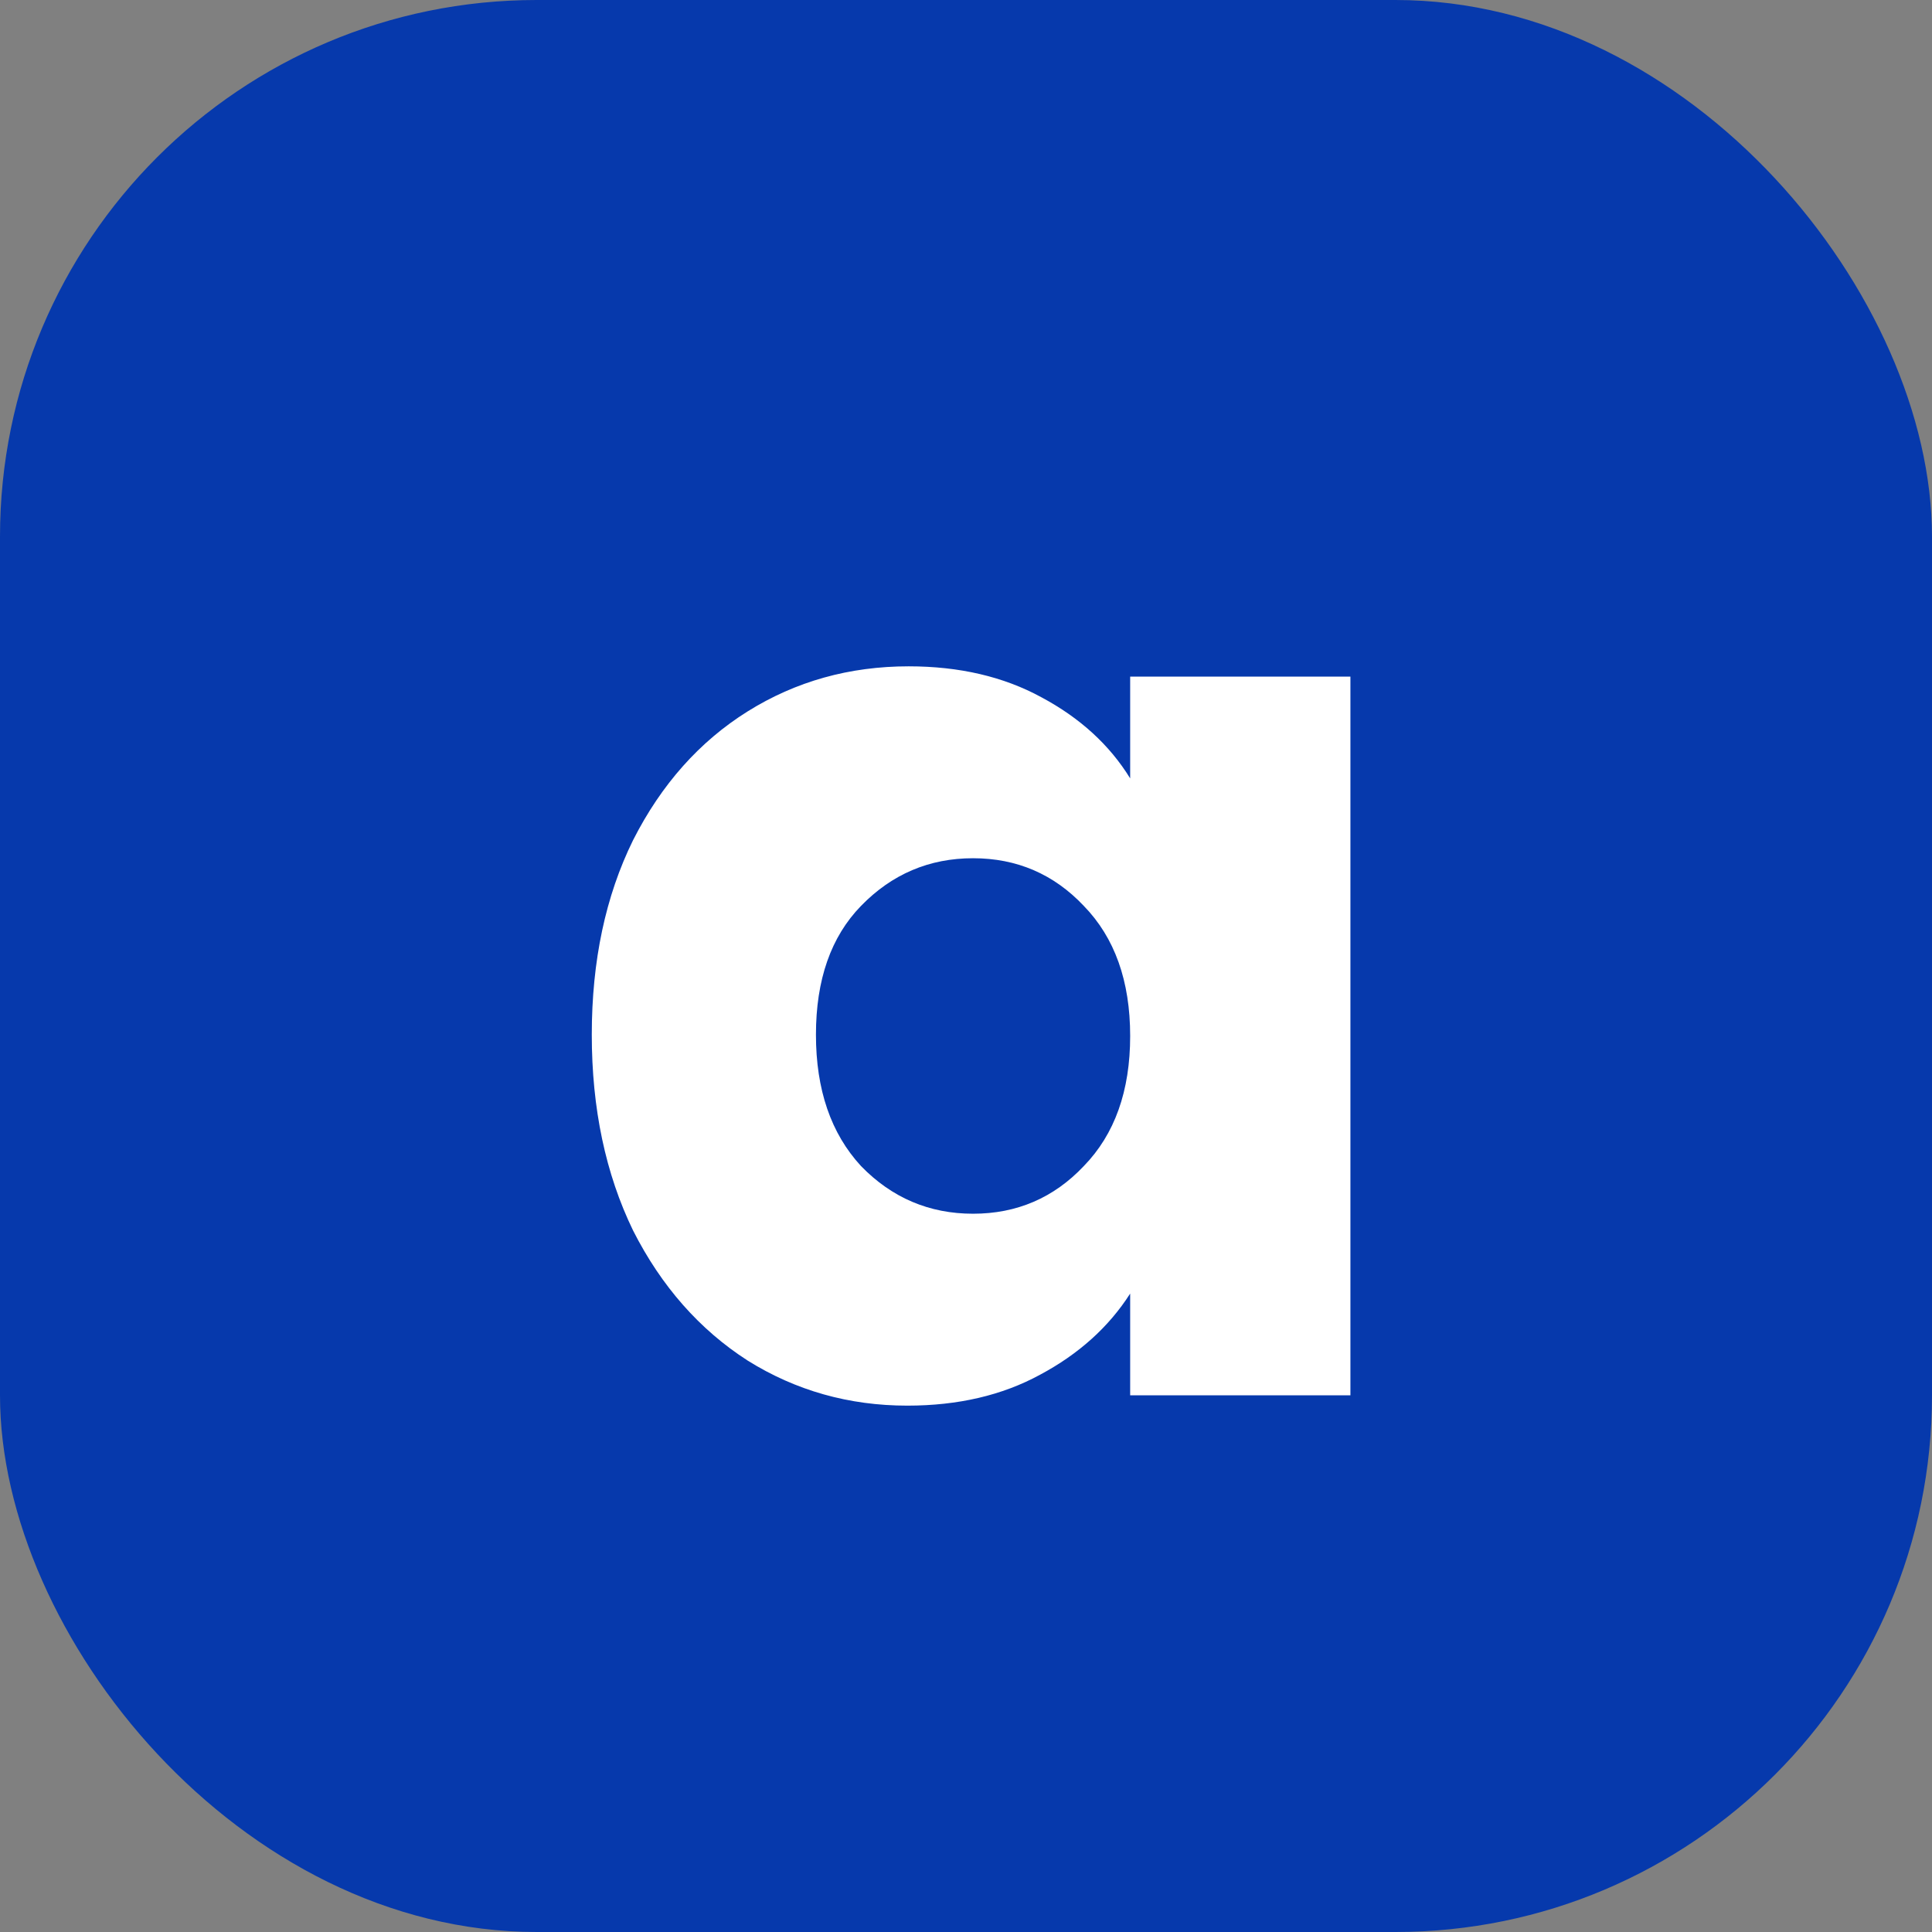
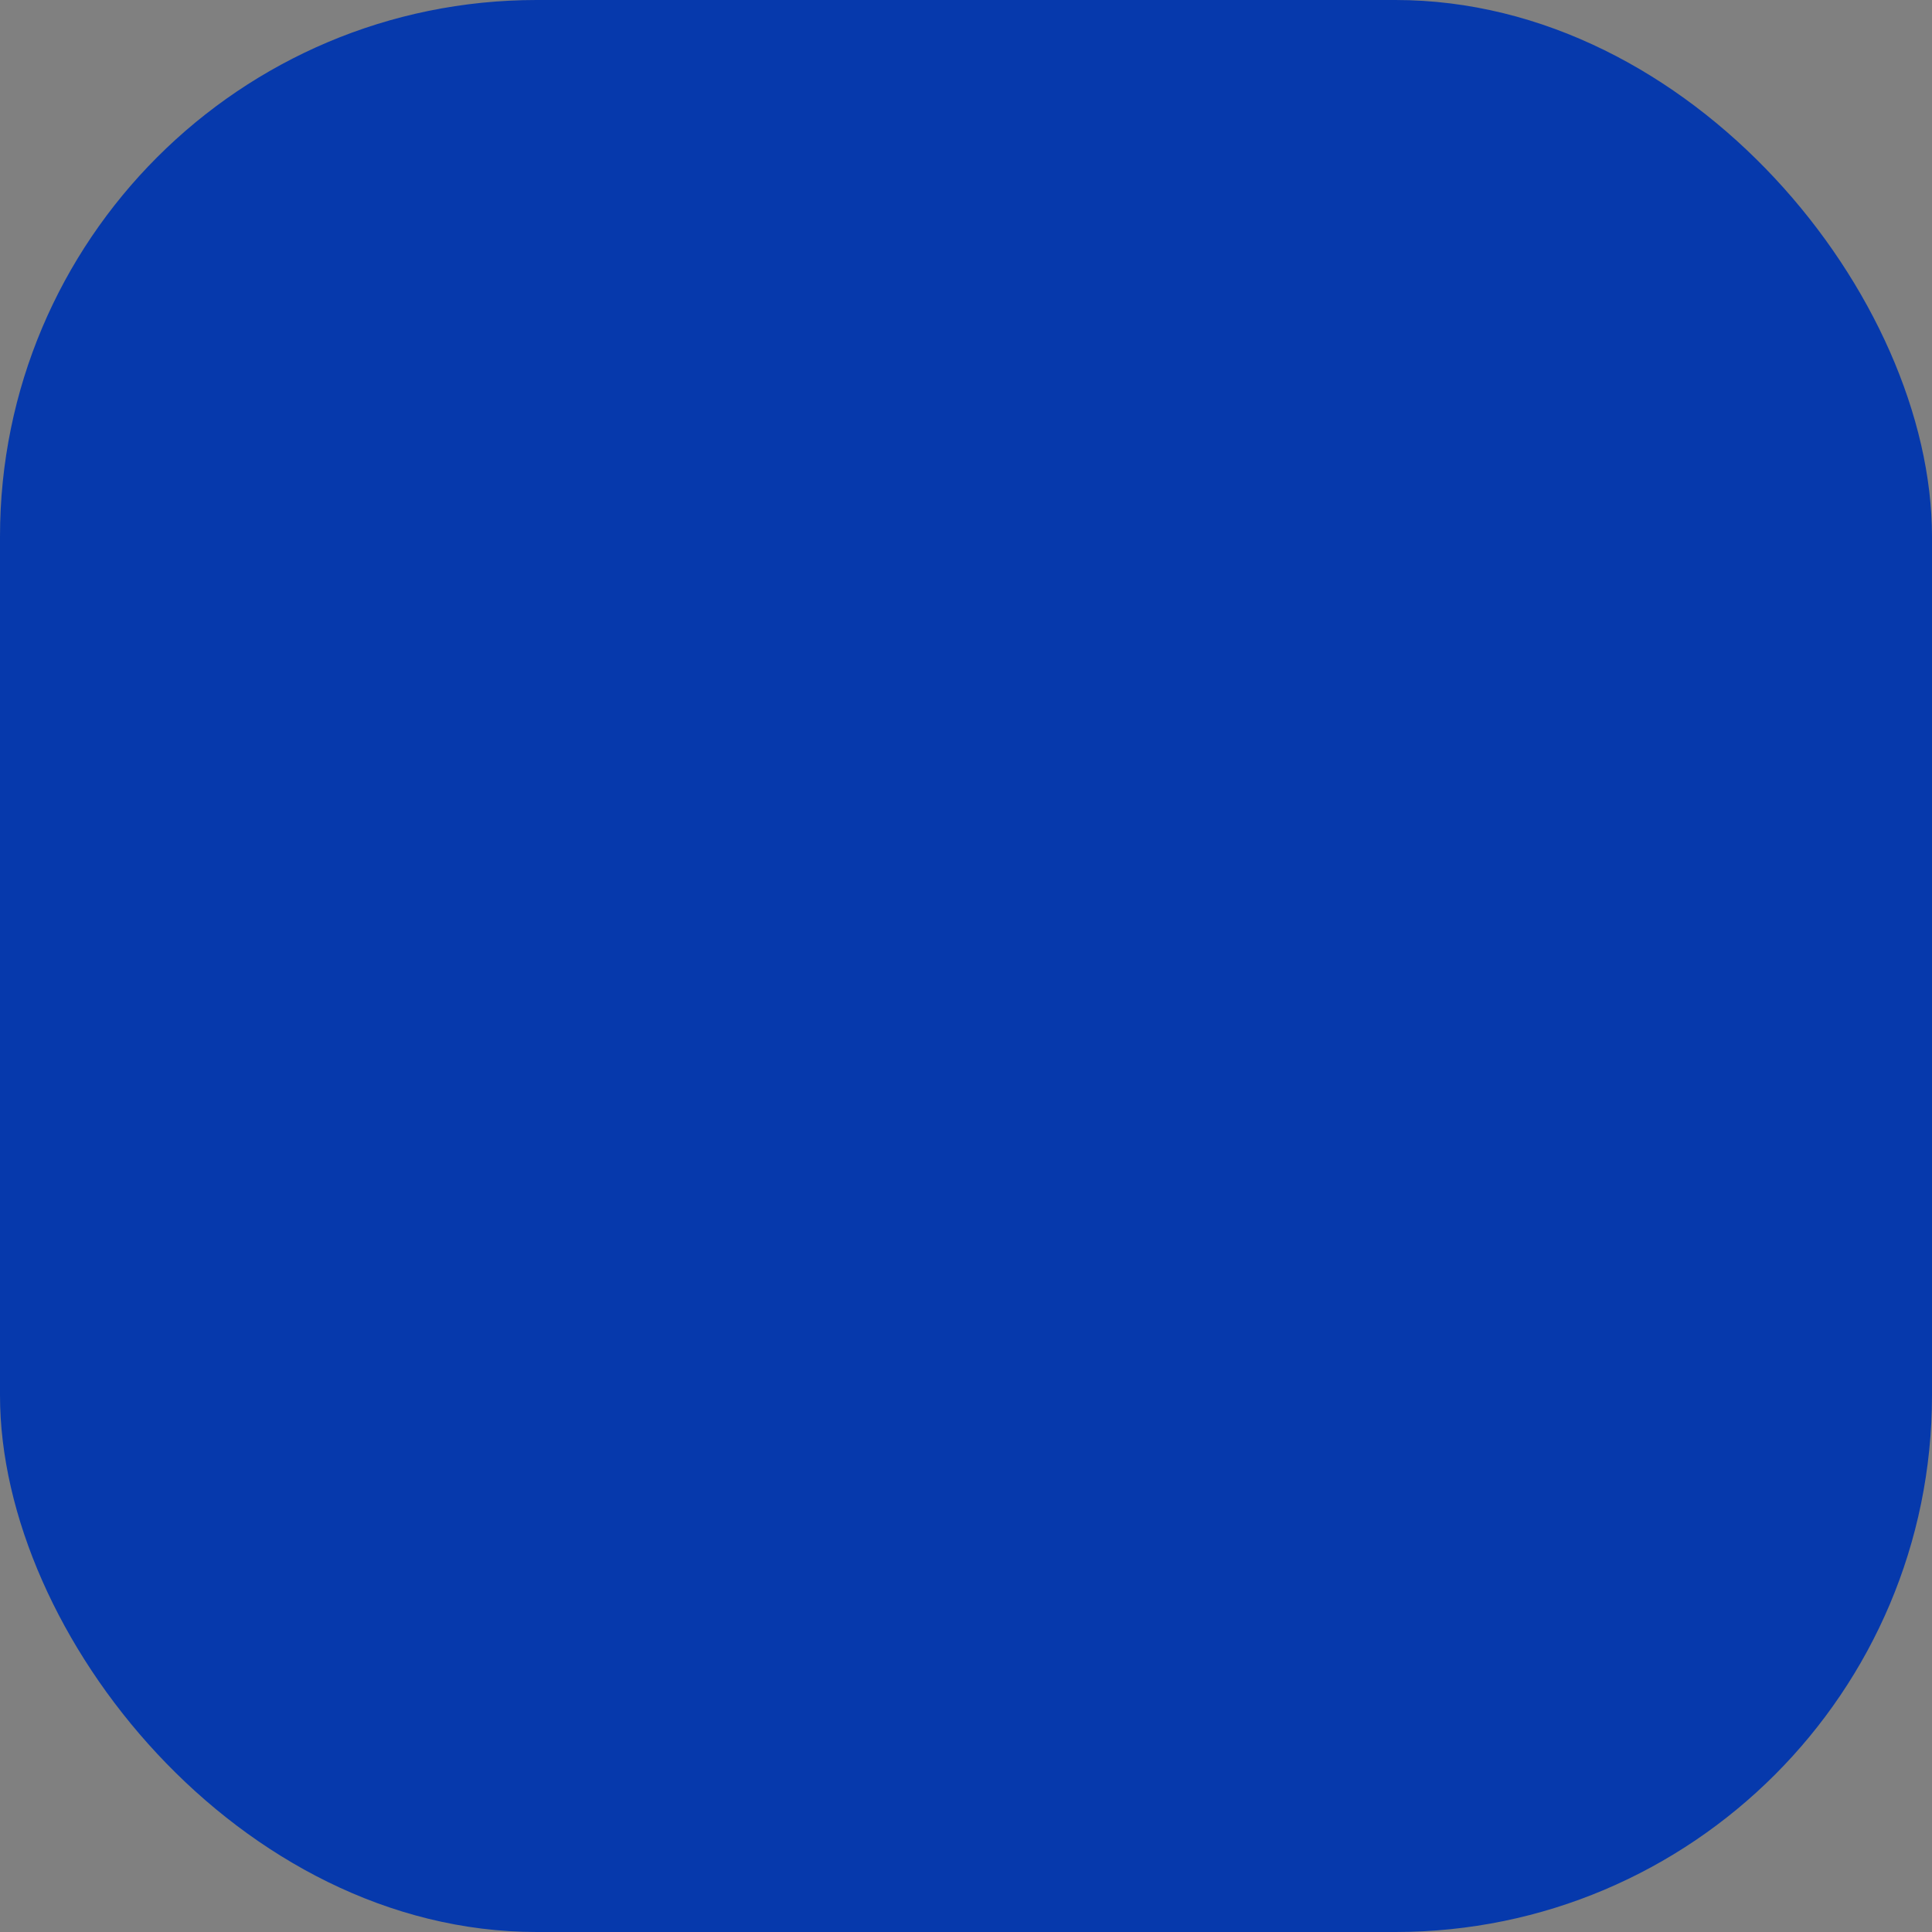
<svg xmlns="http://www.w3.org/2000/svg" width="36" height="36" viewBox="0 0 36 36" fill="none">
  <rect x="0" y="0" width="36" height="36" fill="#808080" stroke="none" />
  <rect width="36" height="36" rx="10" fill="#0639AC" />
-   <path d="M11.027 19.28C11.027 17.904 11.284 16.696 11.796 15.656C12.323 14.616 13.036 13.816 13.931 13.256C14.828 12.696 15.828 12.416 16.931 12.416C17.875 12.416 18.7 12.608 19.404 12.992C20.123 13.376 20.675 13.88 21.059 14.504V12.608H25.163V26H21.059V24.104C20.66 24.728 20.099 25.232 19.38 25.616C18.675 26 17.852 26.192 16.907 26.192C15.819 26.192 14.828 25.912 13.931 25.352C13.036 24.776 12.323 23.968 11.796 22.928C11.284 21.872 11.027 20.656 11.027 19.28ZM21.059 19.304C21.059 18.28 20.771 17.472 20.195 16.88C19.636 16.288 18.948 15.992 18.131 15.992C17.316 15.992 16.619 16.288 16.044 16.88C15.483 17.456 15.204 18.256 15.204 19.28C15.204 20.304 15.483 21.12 16.044 21.728C16.619 22.32 17.316 22.616 18.131 22.616C18.948 22.616 19.636 22.32 20.195 21.728C20.771 21.136 21.059 20.328 21.059 19.304Z" fill="white" />
</svg>